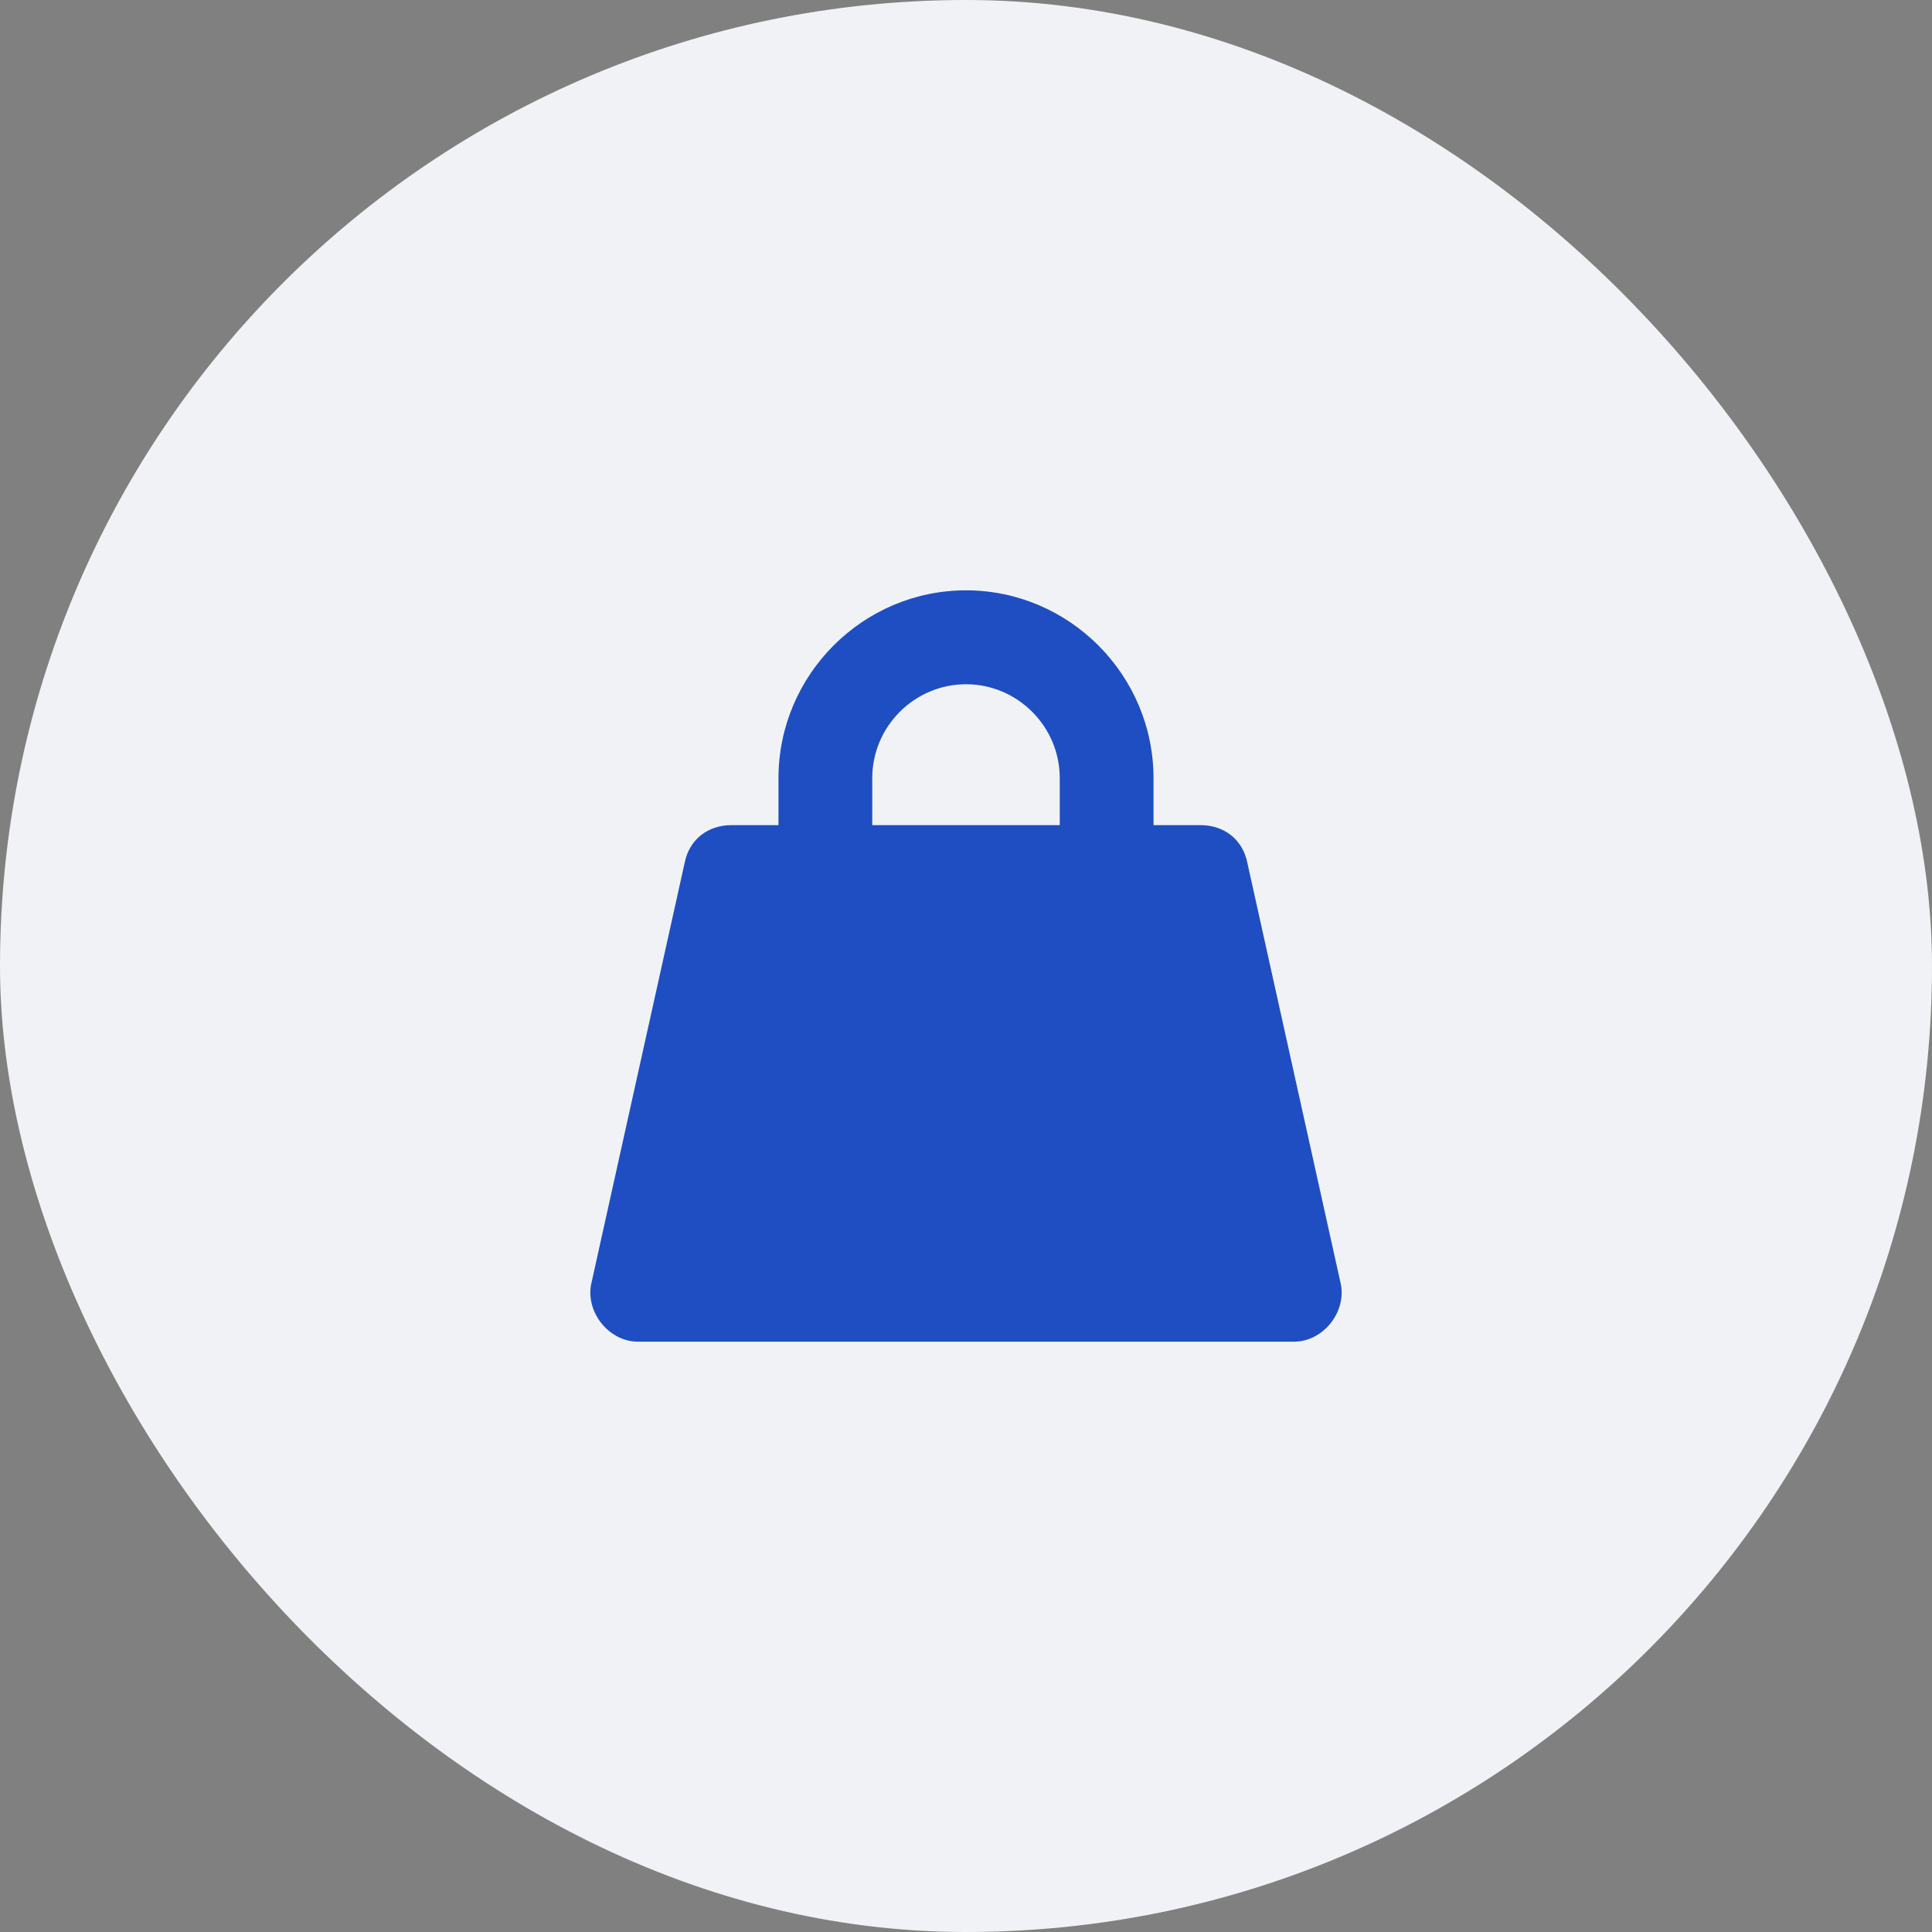
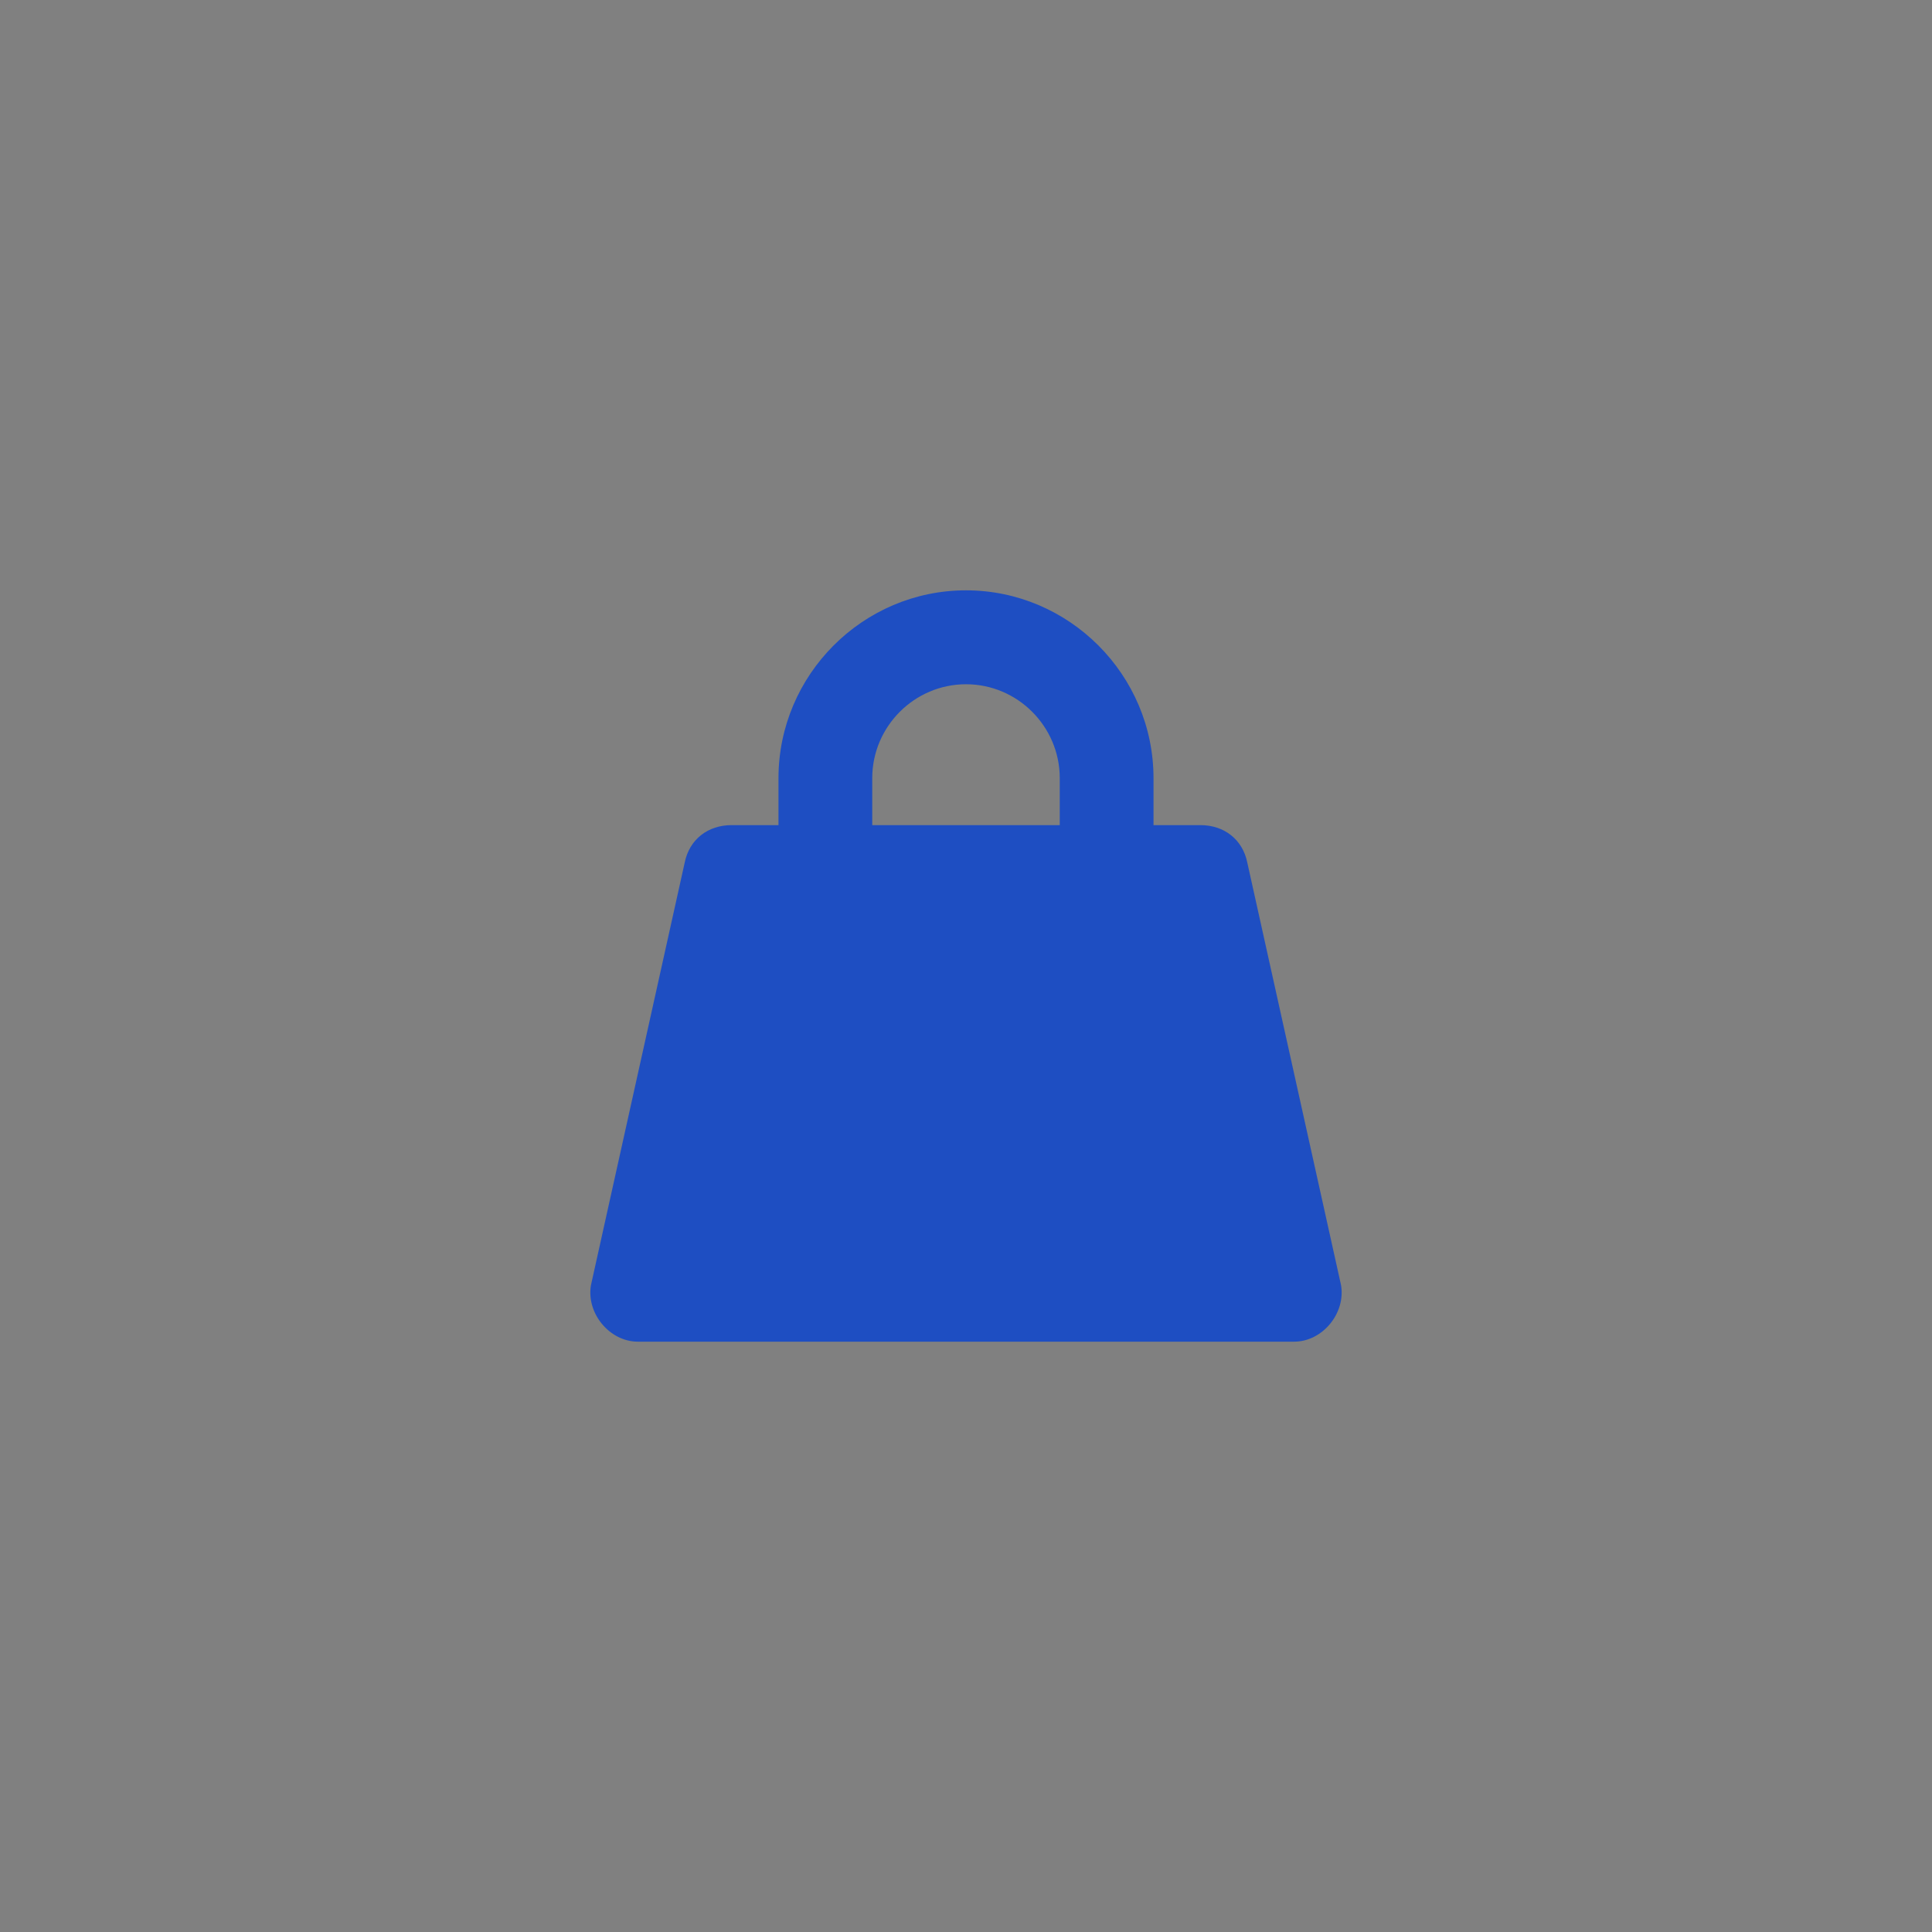
<svg xmlns="http://www.w3.org/2000/svg" width="36" height="36" viewBox="0 0 36 36" fill="none">
  <rect x="0" y="0" width="36" height="36" fill="#808080" stroke="none" />
-   <rect width="36" height="36" rx="18" fill="#F0F2F5" />
  <path d="M23.242 16.075C23.154 15.637 22.805 15.375 22.368 15.375H21.494V14.5C21.494 12.575 19.922 11 18 11C16.078 11 14.506 12.575 14.506 14.5V15.375H13.632C13.195 15.375 12.846 15.637 12.758 16.075L11.011 23.95C10.924 24.475 11.361 25 11.885 25H24.115C24.639 25 25.076 24.475 24.989 23.95L23.242 16.075ZM16.253 14.5C16.253 13.537 17.039 12.75 18 12.75C18.961 12.75 19.747 13.537 19.747 14.5V15.375H16.253V14.5Z" fill="#1E4EC2" />
</svg>